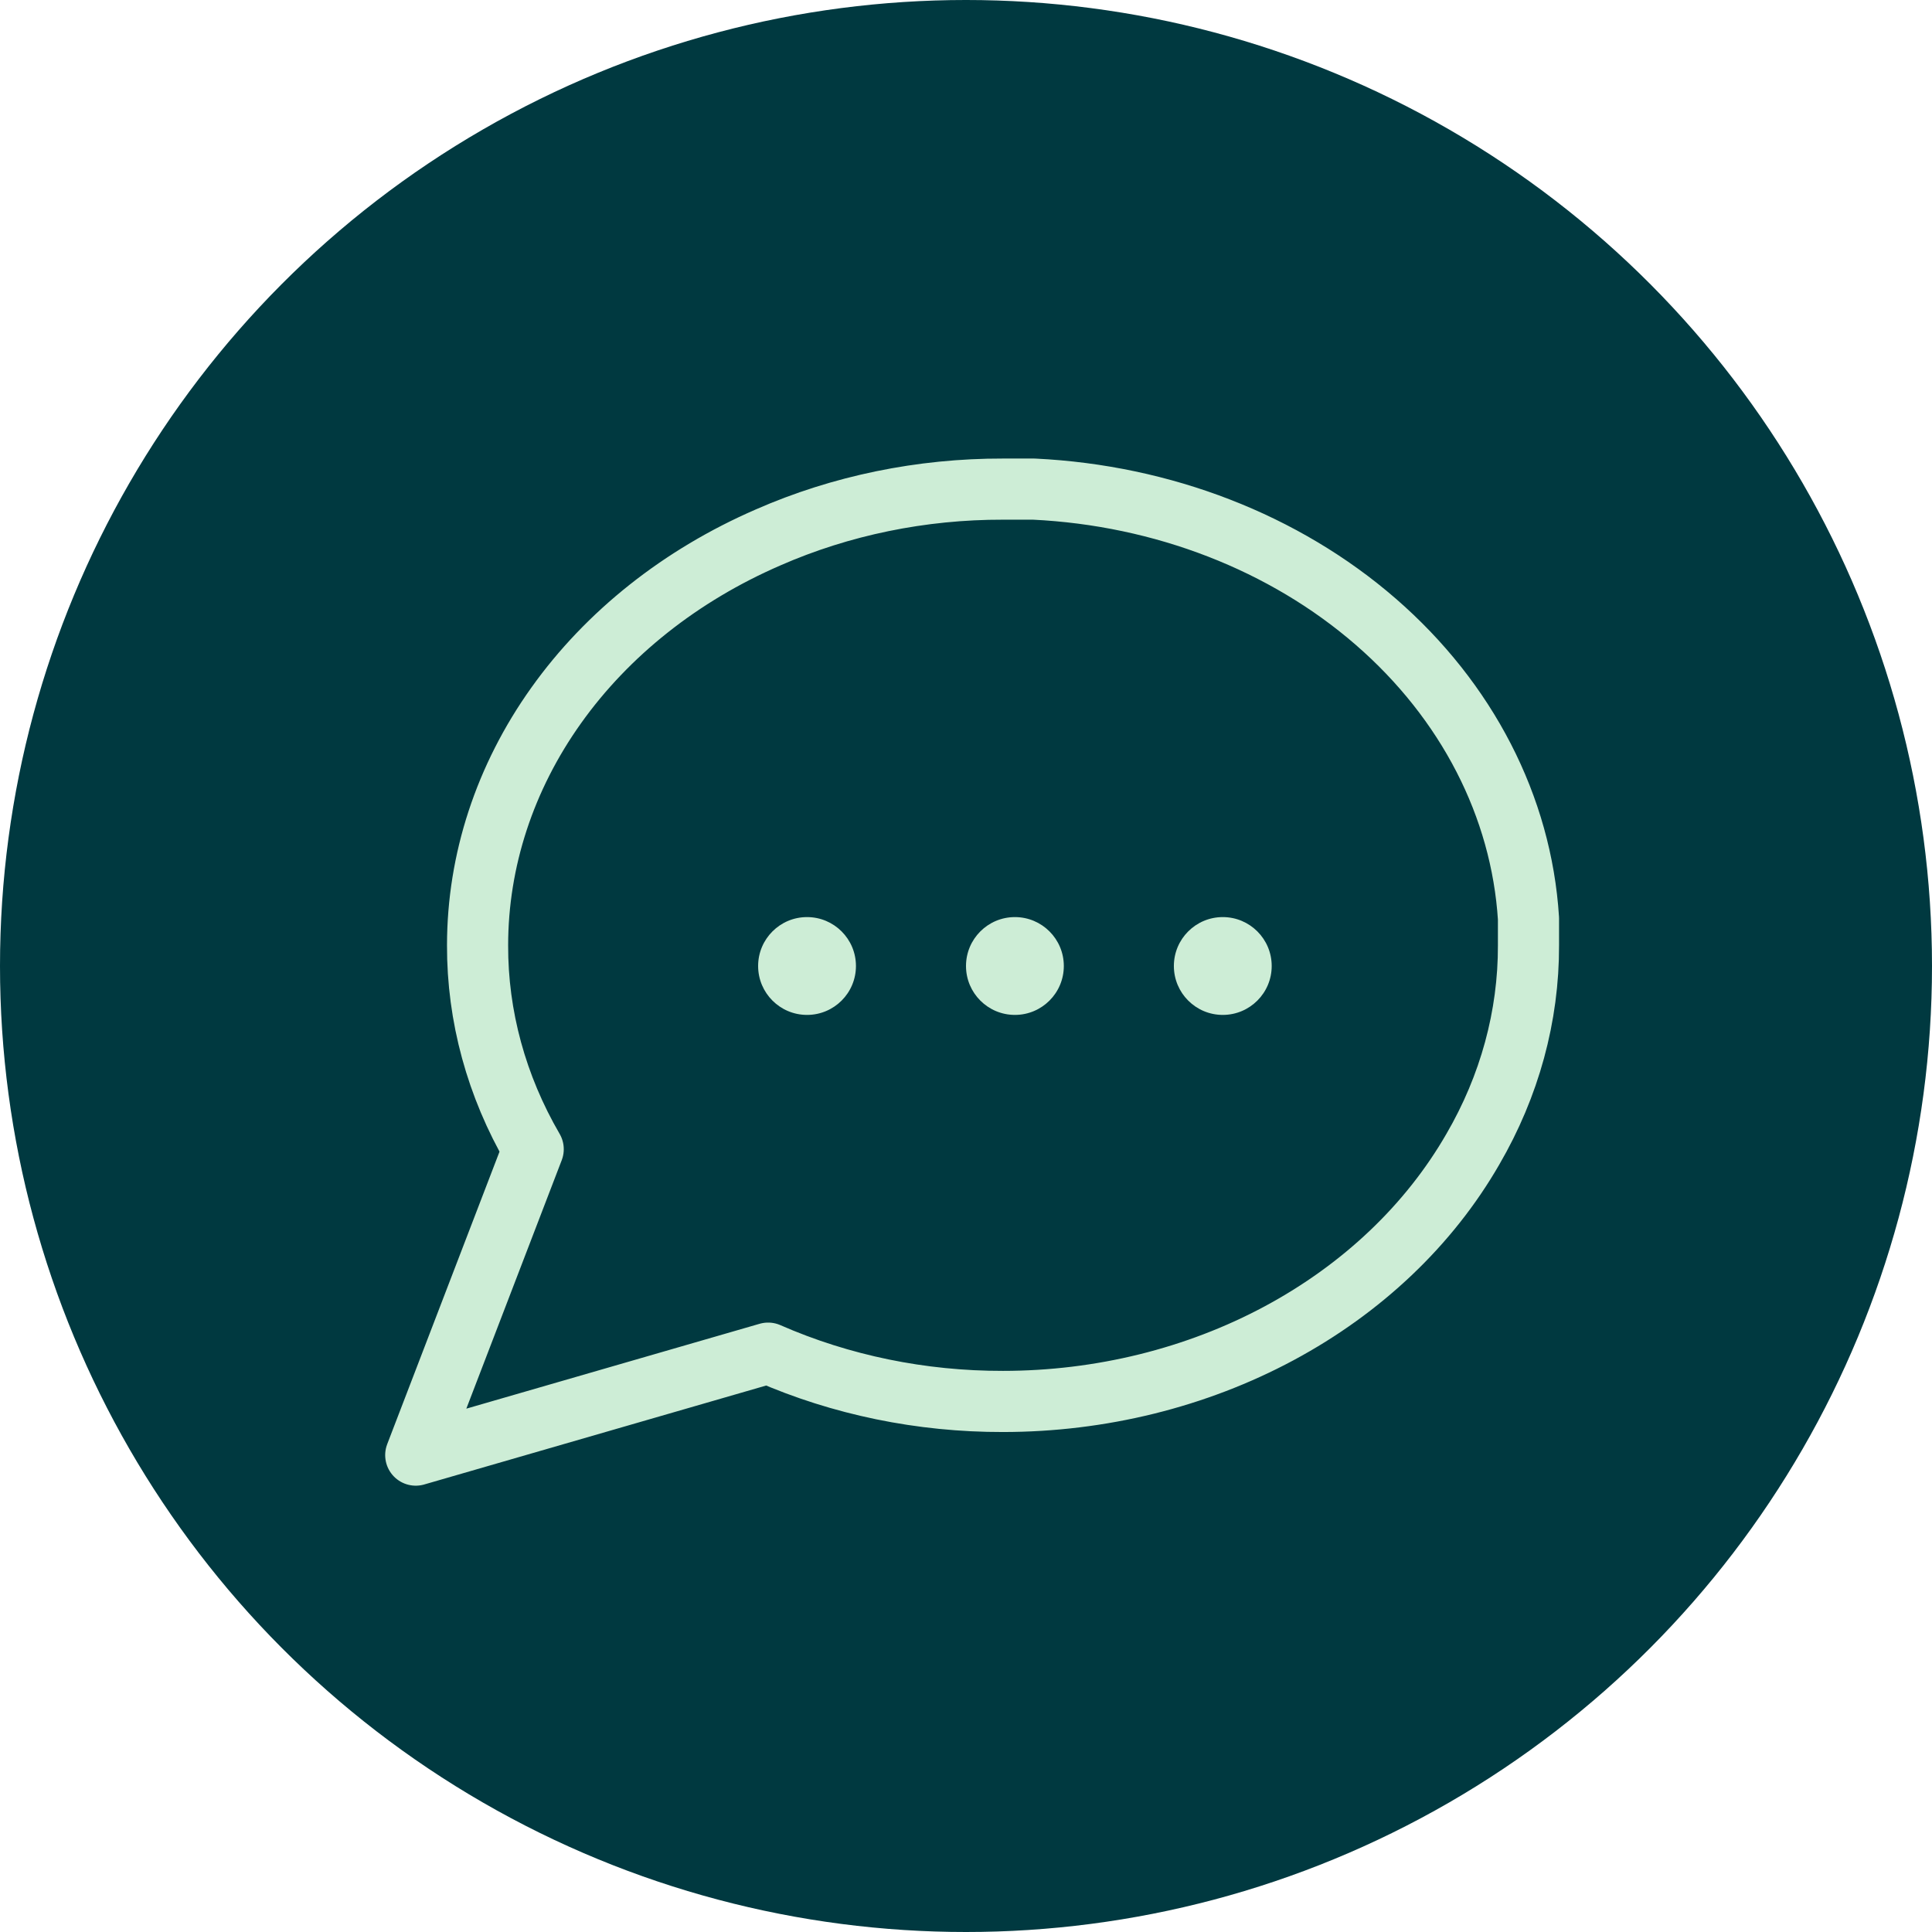
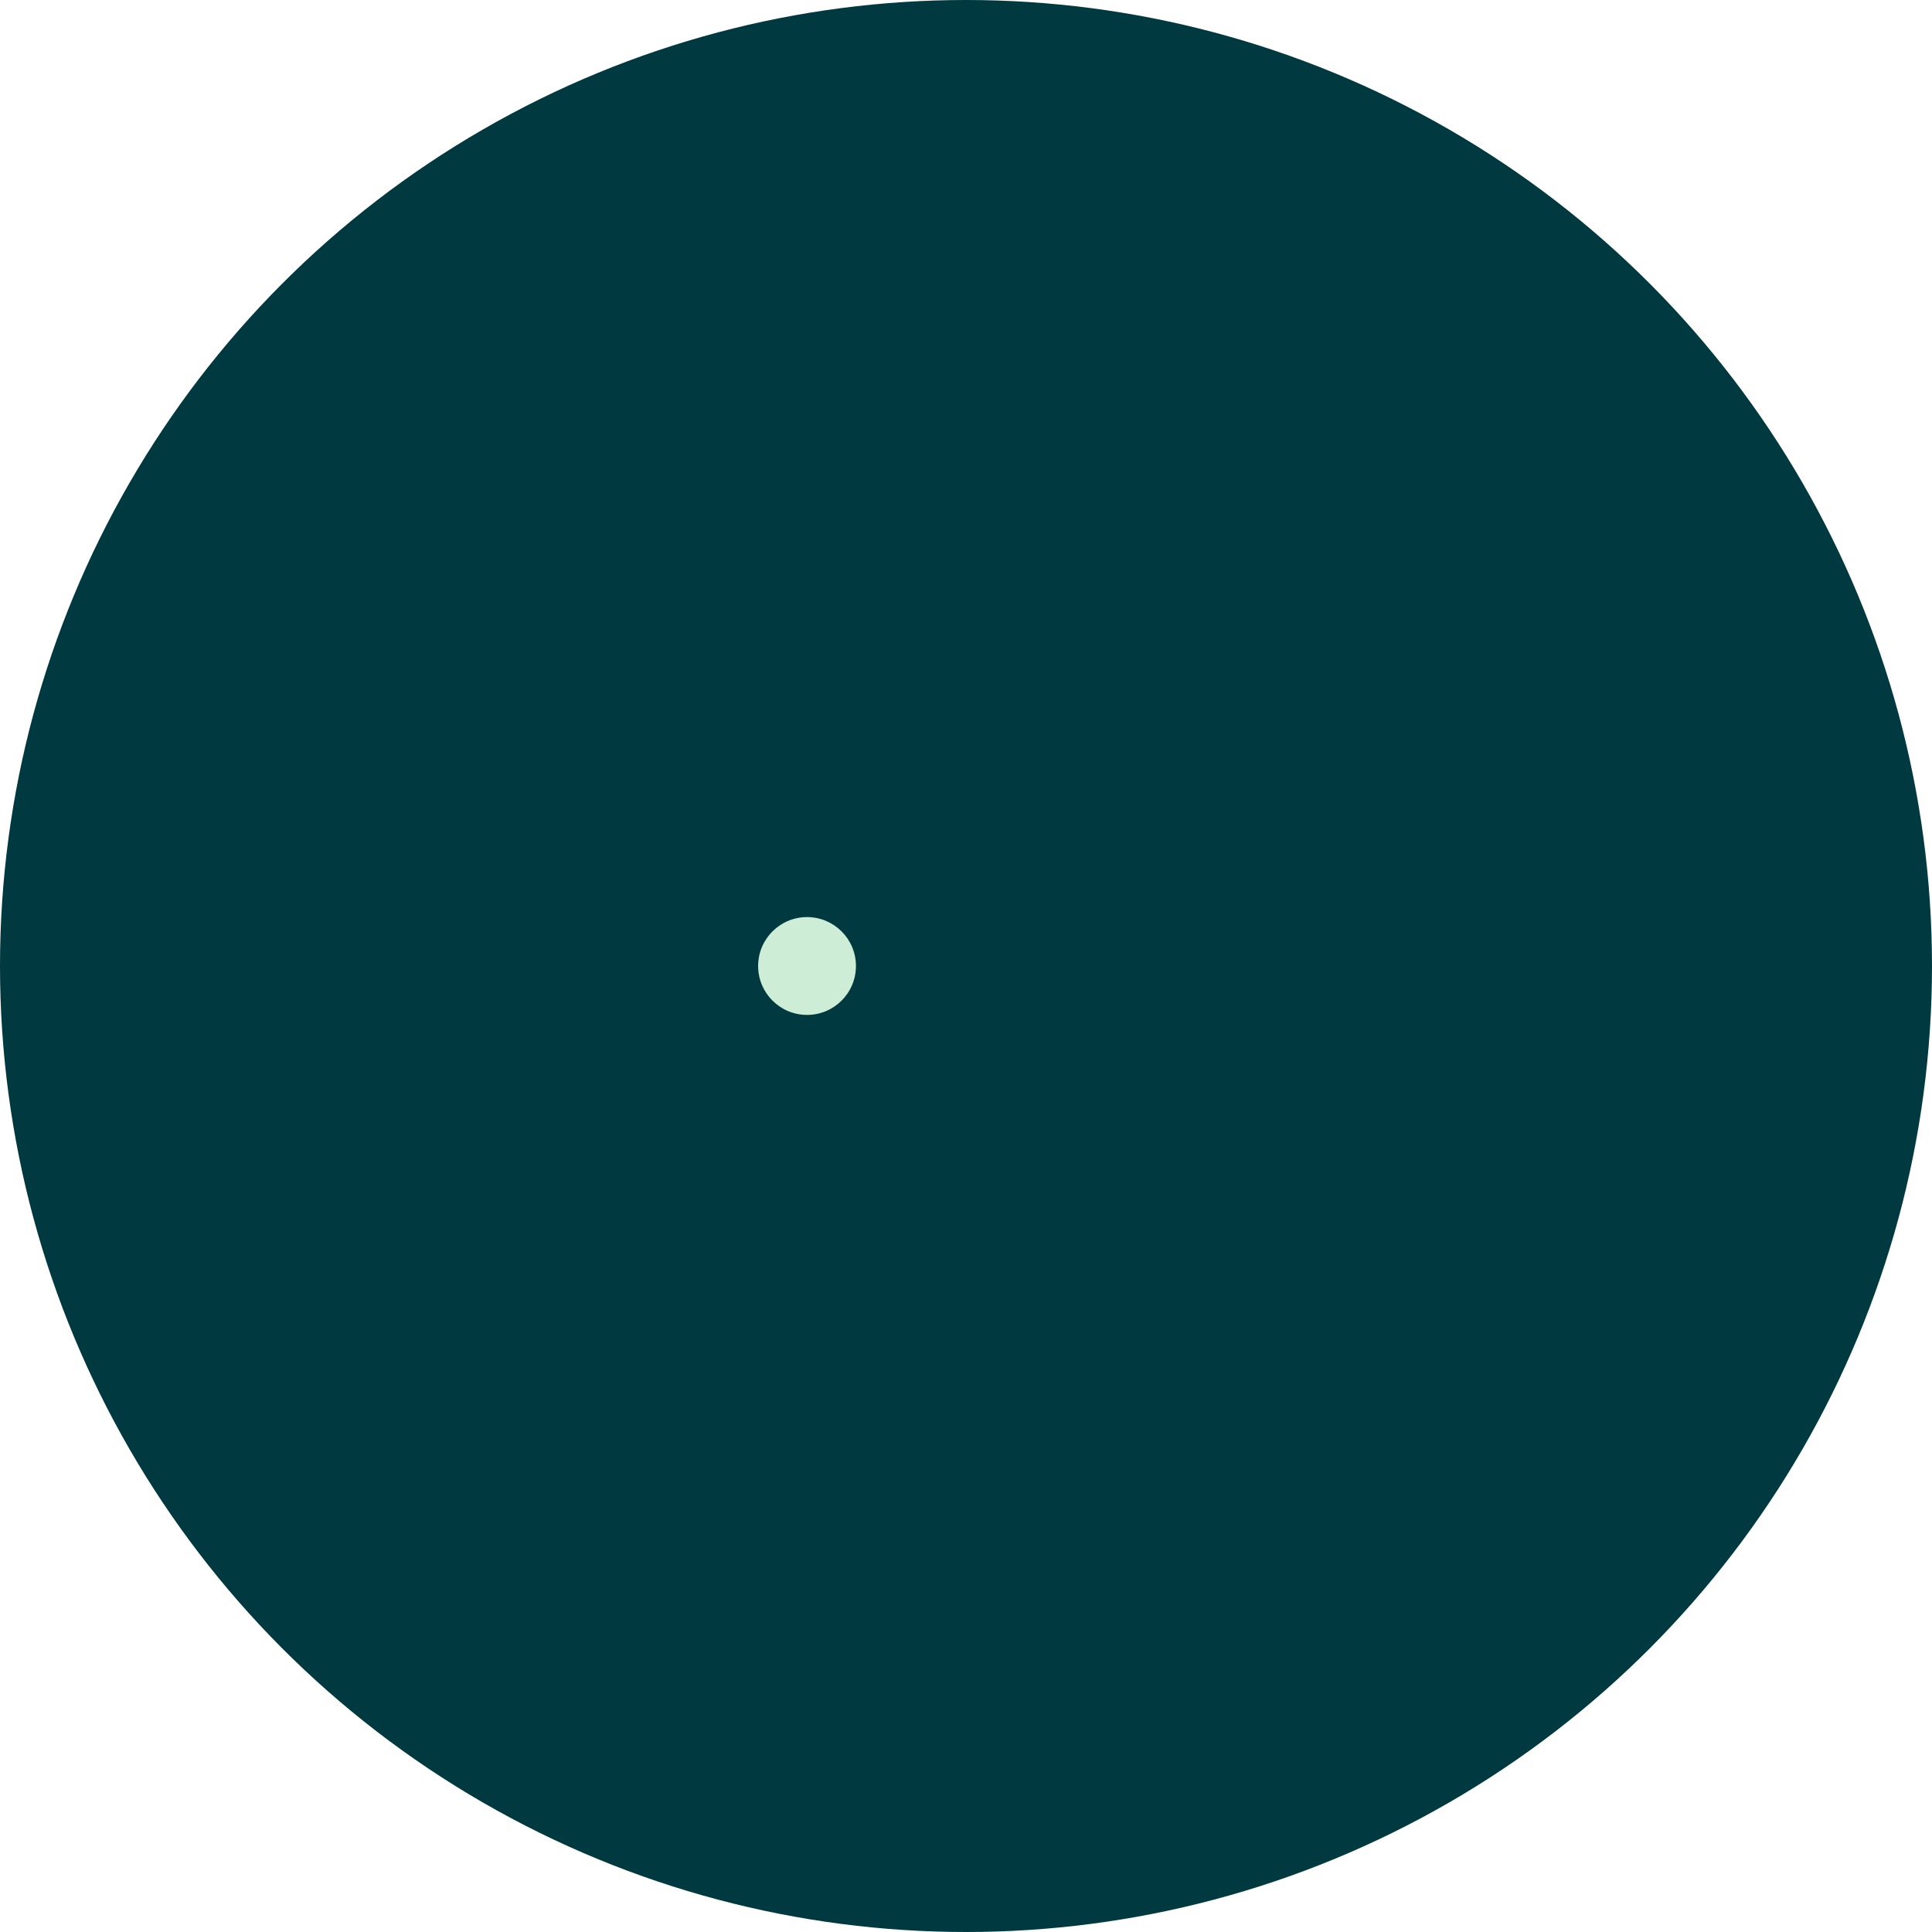
<svg xmlns="http://www.w3.org/2000/svg" width="158" height="158" viewBox="0 0 158 158" fill="none">
  <circle cx="79" cy="79" r="79" fill="#003940" />
  <circle cx="66" cy="79" r="4" fill="#CDEDD6" />
-   <circle cx="83" cy="79" r="4" fill="#CDEDD6" />
-   <circle cx="100" cy="79" r="4" fill="#CDEDD6" />
-   <path d="M125 77.306C125.017 83.098 123.458 88.813 120.45 93.983C116.883 100.179 111.399 105.391 104.613 109.034C97.827 112.677 90.007 114.608 82.028 114.611C75.355 114.626 68.773 113.273 62.817 110.661L34 119L43.605 93.983C40.597 88.813 39.038 83.098 39.056 77.306C39.059 70.379 41.283 63.59 45.48 57.699C49.676 51.807 55.679 47.047 62.817 43.95C68.773 41.338 75.355 39.985 82.028 40H84.555C95.093 40.505 105.046 44.366 112.508 50.844C119.971 57.323 124.419 65.963 125 75.111V77.306Z" stroke="#CDEDD6" stroke-width="5" stroke-linecap="round" stroke-linejoin="round" />
</svg>